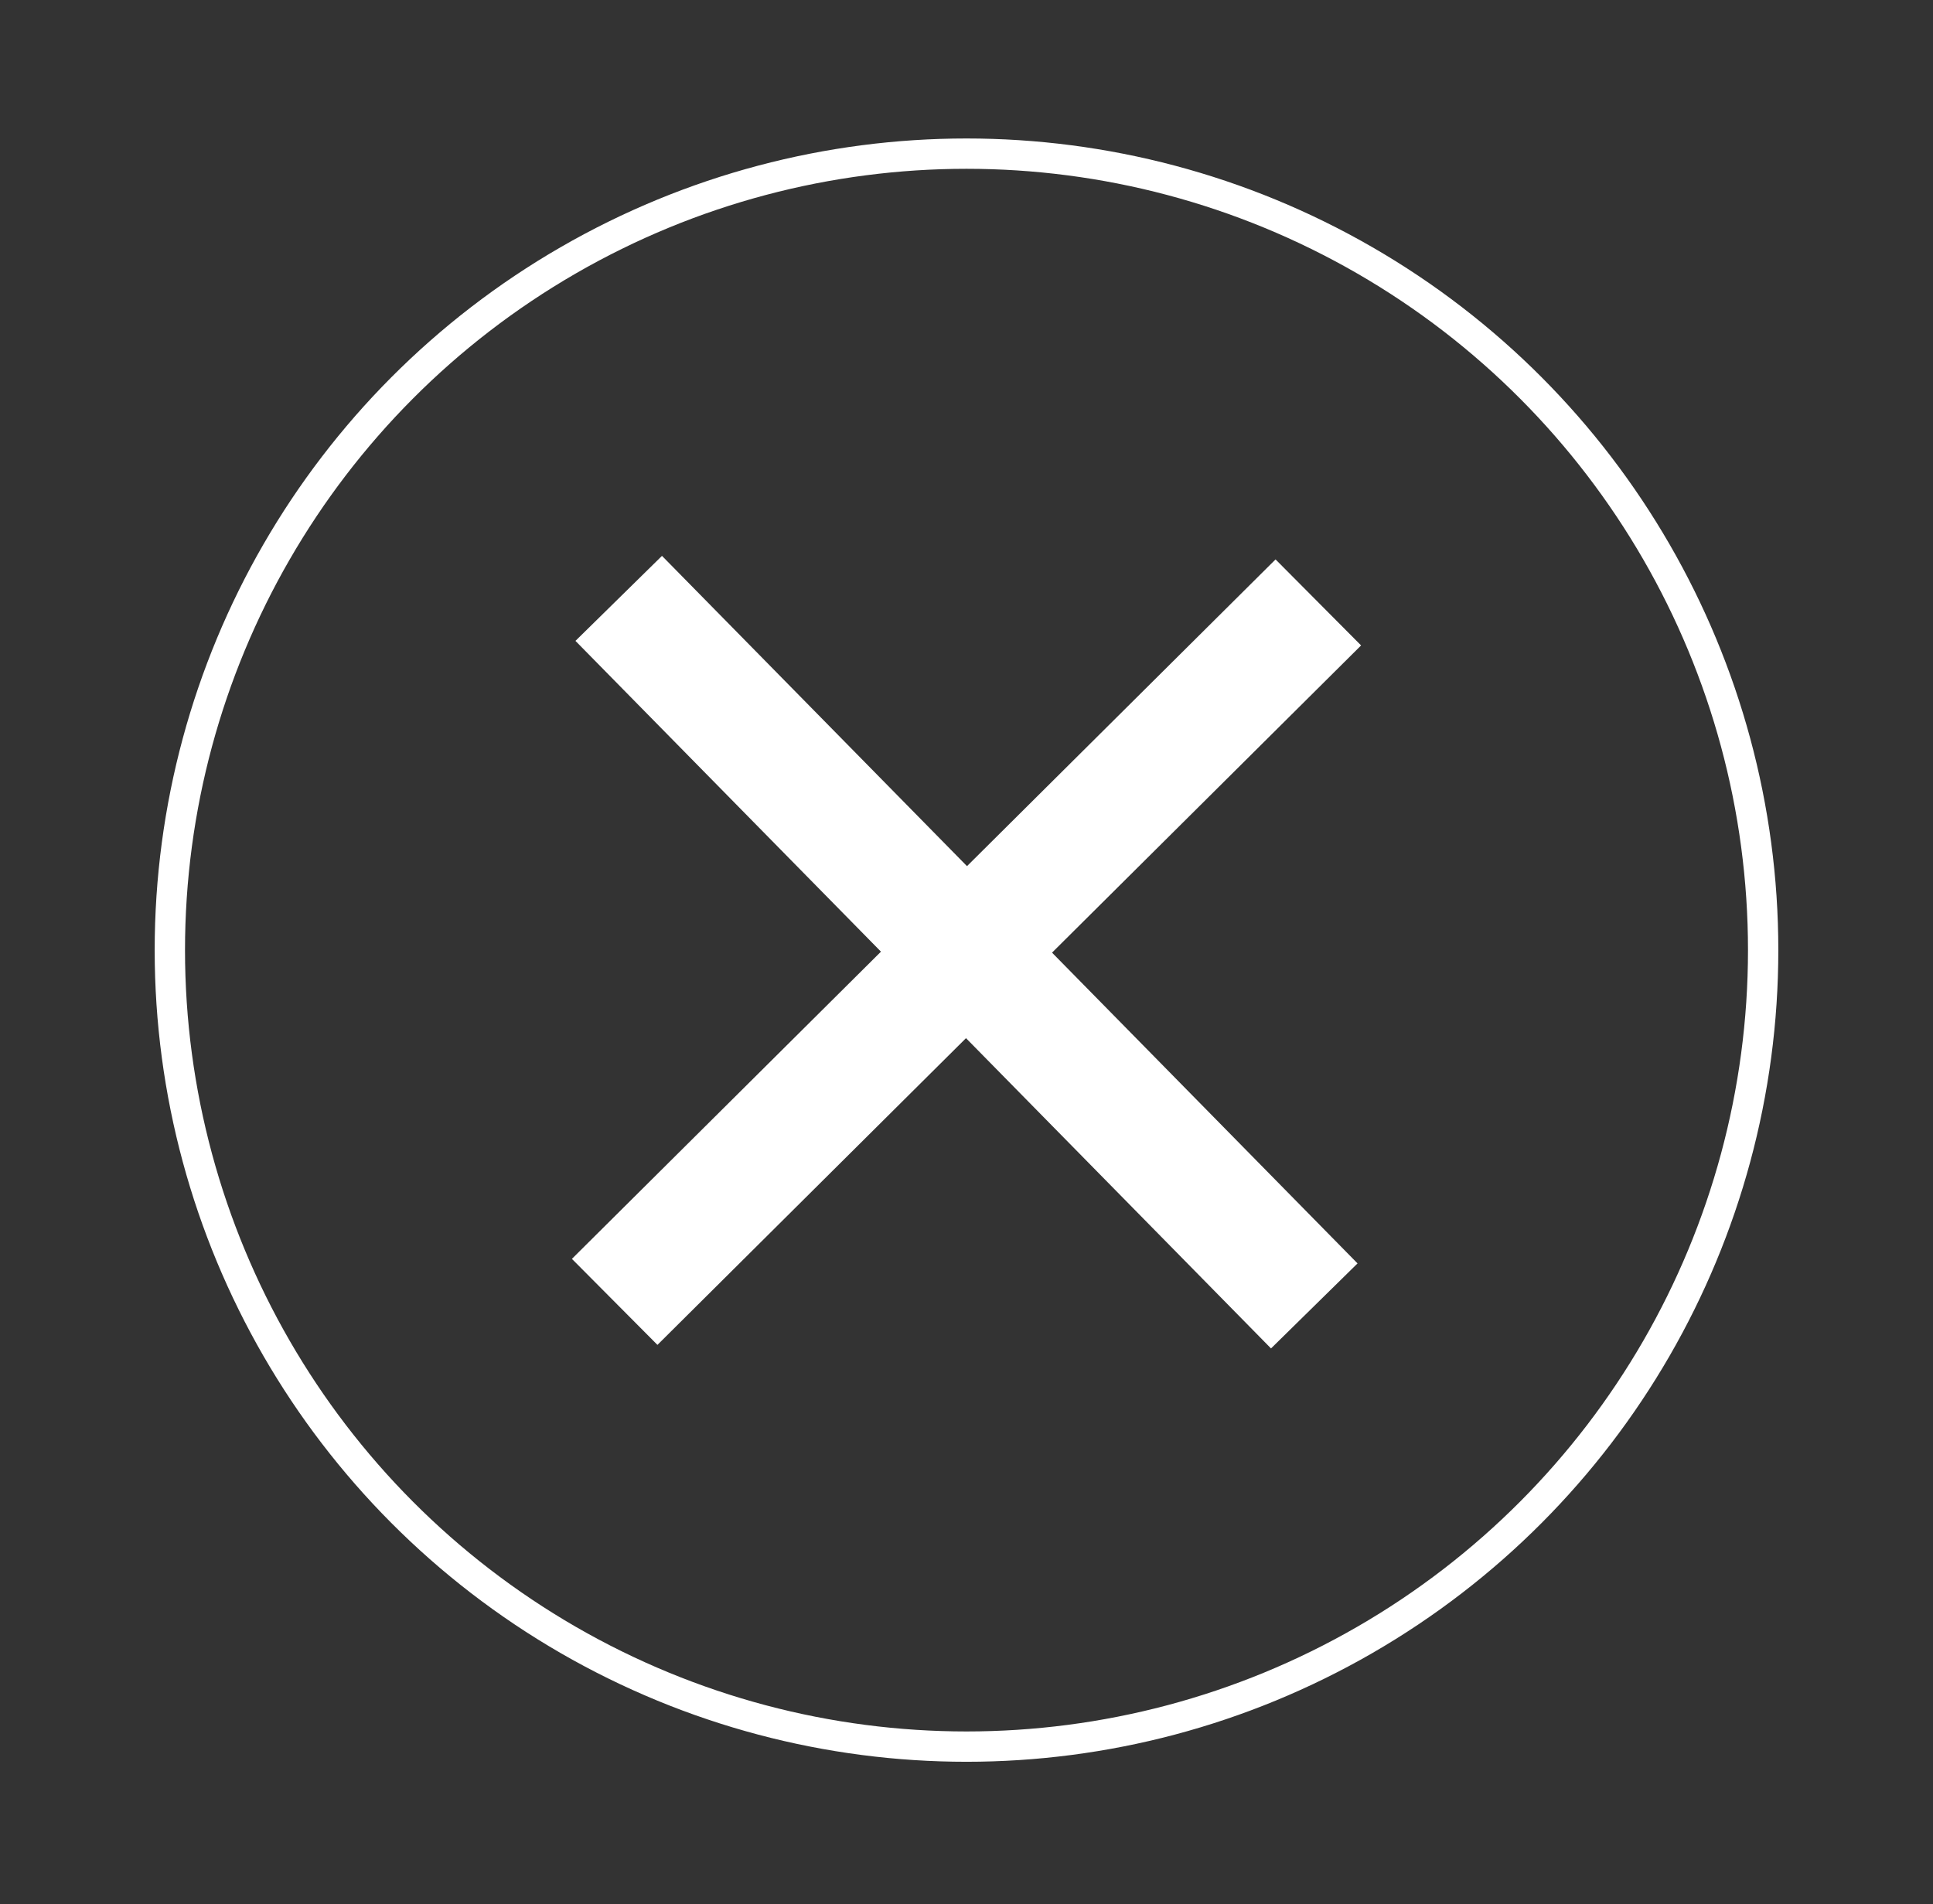
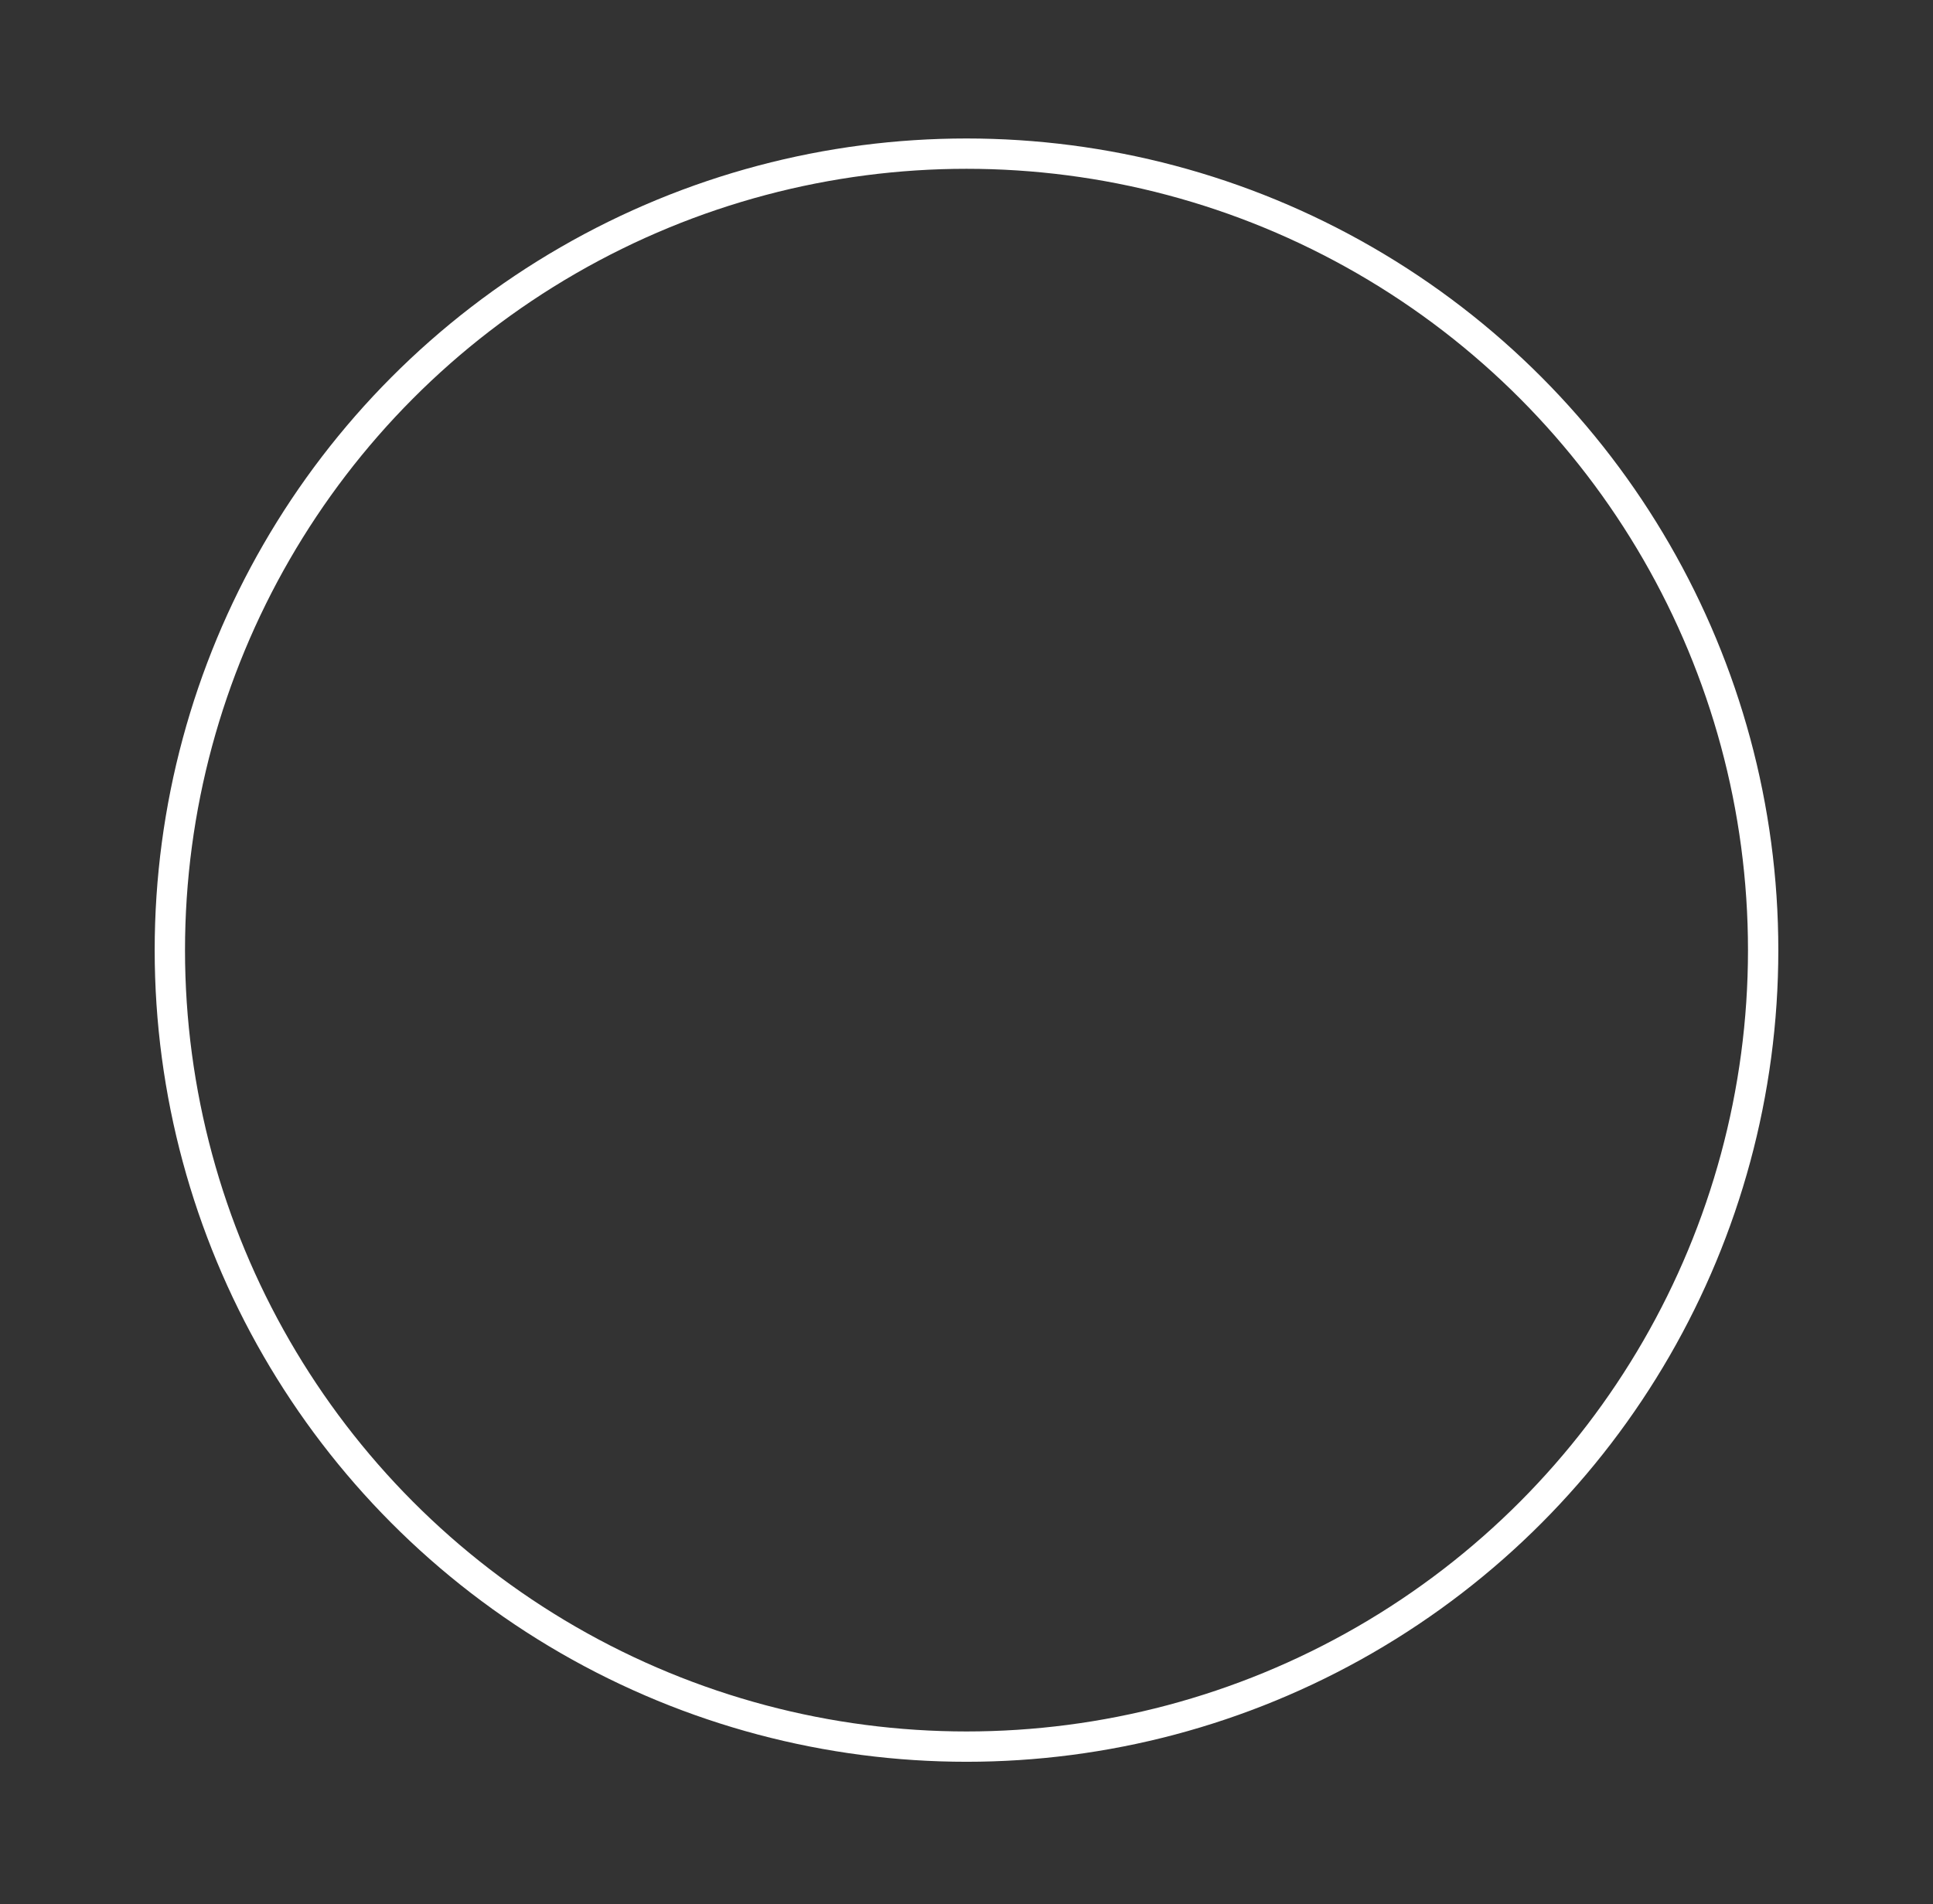
<svg xmlns="http://www.w3.org/2000/svg" id="Layer_1" x="0px" y="0px" viewBox="0 0 47.8 47.1" style="enable-background:new 0 0 47.8 47.1;" xml:space="preserve">
  <rect x="0" y="0" width="47.8" height="47.1" fill="#333333" stroke="none" />
  <style type="text/css"> .st0{fill:none;stroke:#FFFFFF;stroke-width:0.75;stroke-miterlimit:10;} .st1{fill:none;stroke:#FFFFFF;stroke-width:3;stroke-miterlimit:10;} </style>
  <g>
    <circle class="st0" cx="23.9" cy="23.5" r="19.7" />
-     <line class="st1" x1="32.6" y1="14.9" x2="15.2" y2="32.2" />
-     <line class="st1" x1="32.5" y1="32.3" x2="15.3" y2="14.8" />
  </g>
</svg>